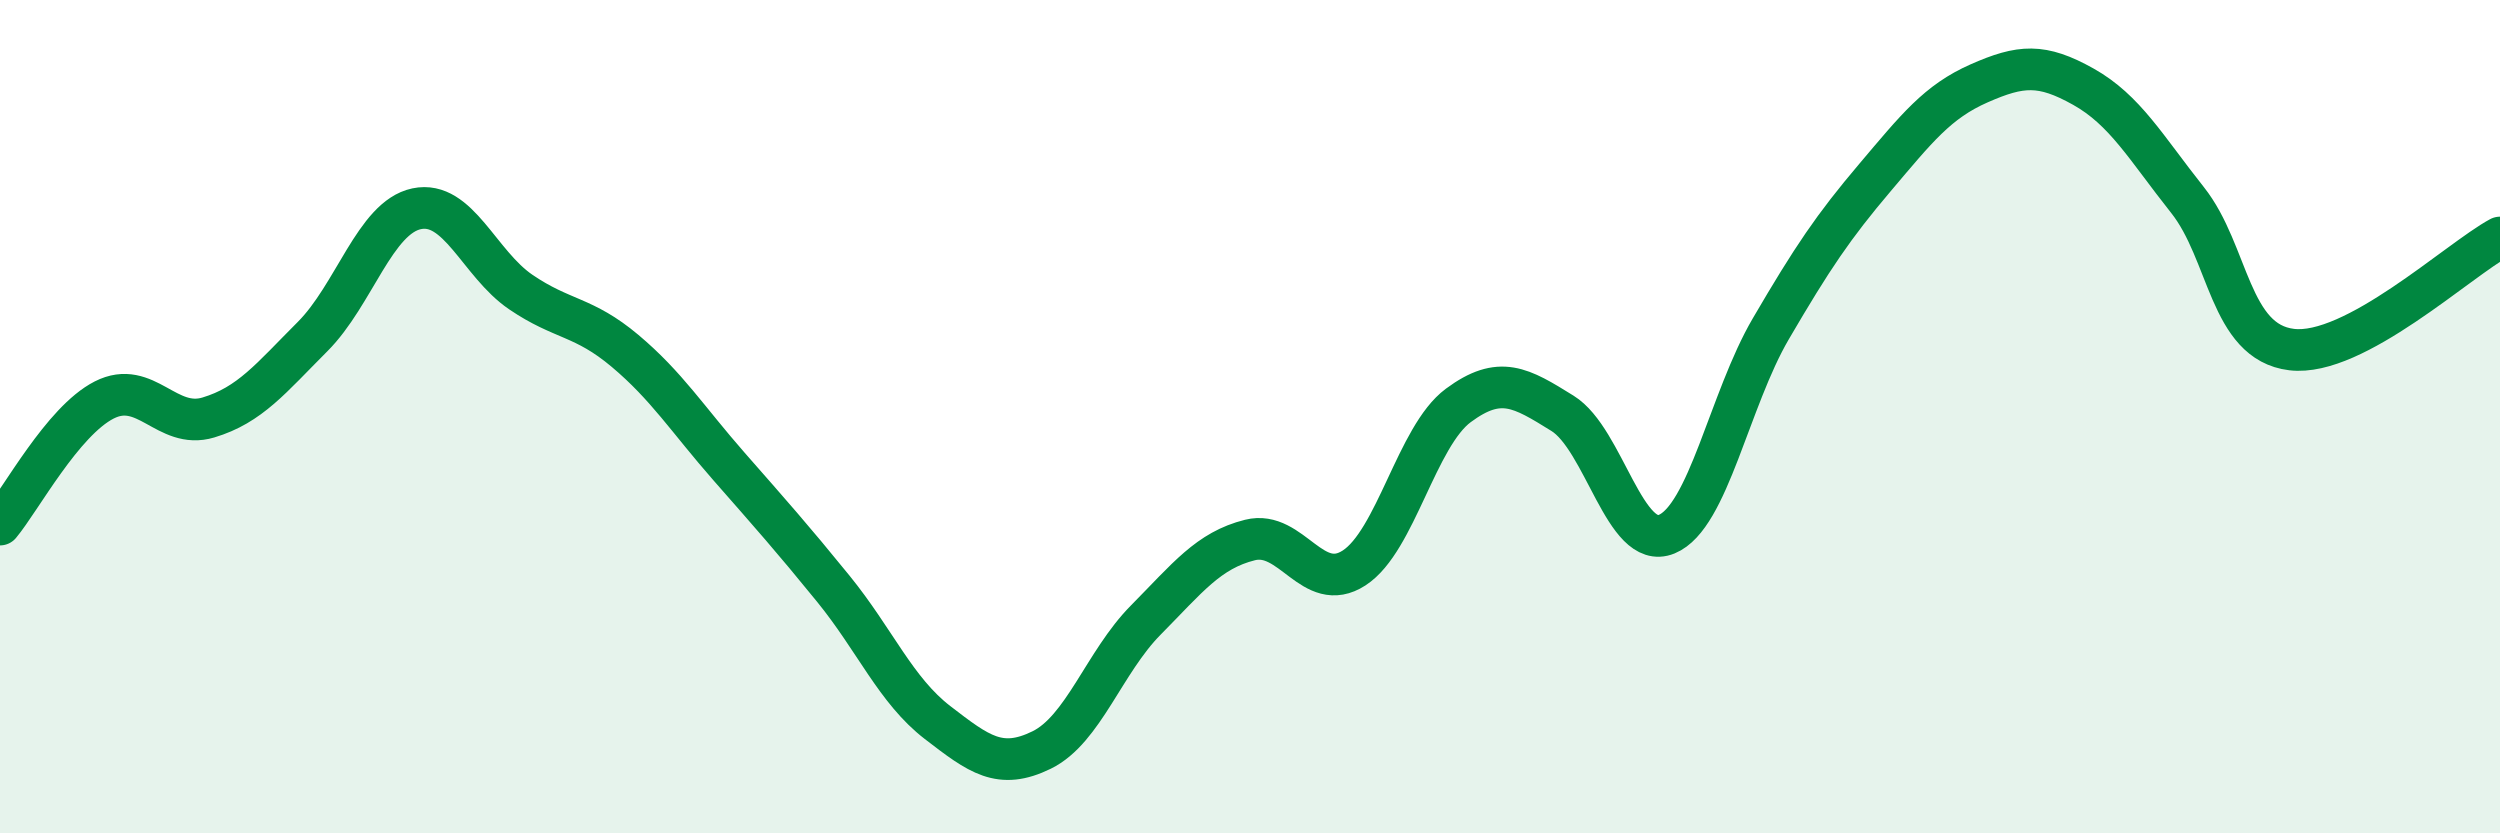
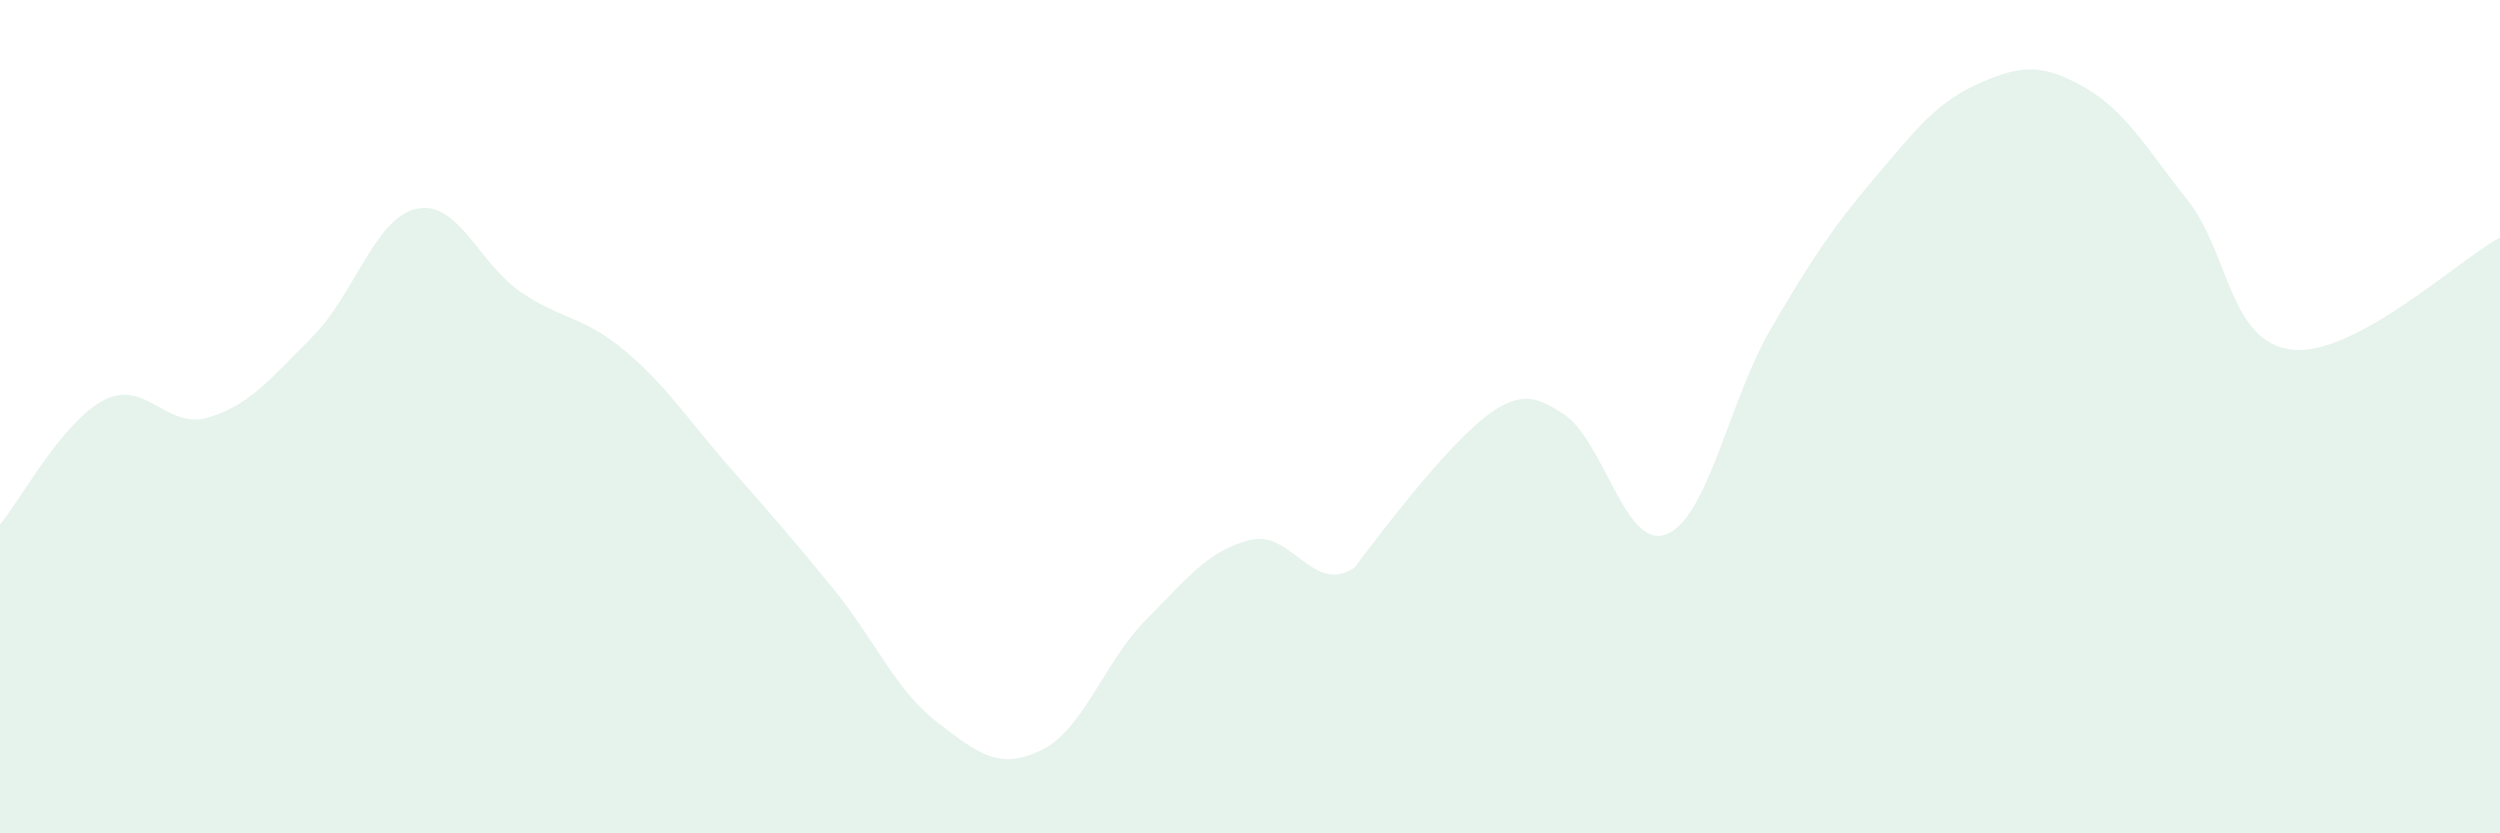
<svg xmlns="http://www.w3.org/2000/svg" width="60" height="20" viewBox="0 0 60 20">
-   <path d="M 0,12.59 C 0.5,11.99 1.5,10.11 2.5,9.6 C 3.5,9.09 4,10.32 5,10.02 C 6,9.72 6.5,9.08 7.5,8.08 C 8.5,7.08 9,5.22 10,5.01 C 11,4.8 11.5,6.33 12.5,7.01 C 13.5,7.69 14,7.58 15,8.42 C 16,9.26 16.5,10.06 17.5,11.2 C 18.5,12.34 19,12.9 20,14.13 C 21,15.36 21.5,16.57 22.5,17.34 C 23.5,18.11 24,18.49 25,18 C 26,17.51 26.5,15.89 27.5,14.88 C 28.5,13.87 29,13.21 30,12.96 C 31,12.71 31.5,14.28 32.5,13.63 C 33.5,12.98 34,10.47 35,9.73 C 36,8.99 36.5,9.3 37.5,9.92 C 38.5,10.54 39,13.23 40,12.82 C 41,12.41 41.5,9.6 42.5,7.89 C 43.5,6.18 44,5.44 45,4.26 C 46,3.08 46.5,2.44 47.5,2 C 48.5,1.56 49,1.52 50,2.08 C 51,2.64 51.5,3.54 52.5,4.8 C 53.5,6.06 53.5,8.21 55,8.39 C 56.5,8.57 59,6.24 60,5.7L60 20L0 20Z" fill="#008740" opacity="0.1" stroke-linecap="round" stroke-linejoin="round" />
-   <path d="M 0,12.59 C 0.5,11.99 1.5,10.11 2.5,9.6 C 3.5,9.09 4,10.32 5,10.02 C 6,9.72 6.5,9.08 7.5,8.08 C 8.5,7.08 9,5.22 10,5.01 C 11,4.8 11.5,6.33 12.5,7.01 C 13.5,7.69 14,7.58 15,8.42 C 16,9.26 16.5,10.06 17.5,11.2 C 18.5,12.34 19,12.9 20,14.13 C 21,15.36 21.5,16.57 22.5,17.34 C 23.5,18.11 24,18.49 25,18 C 26,17.51 26.5,15.89 27.5,14.88 C 28.5,13.87 29,13.21 30,12.96 C 31,12.71 31.5,14.28 32.5,13.63 C 33.5,12.98 34,10.47 35,9.73 C 36,8.99 36.5,9.3 37.5,9.92 C 38.5,10.54 39,13.23 40,12.82 C 41,12.41 41.5,9.6 42.5,7.89 C 43.5,6.18 44,5.44 45,4.26 C 46,3.08 46.5,2.44 47.5,2 C 48.5,1.56 49,1.52 50,2.08 C 51,2.64 51.5,3.54 52.5,4.8 C 53.5,6.06 53.5,8.21 55,8.39 C 56.5,8.57 59,6.24 60,5.7" stroke="#008740" stroke-width="1" fill="none" stroke-linecap="round" stroke-linejoin="round" />
+   <path d="M 0,12.59 C 0.5,11.99 1.5,10.11 2.5,9.6 C 3.5,9.09 4,10.32 5,10.02 C 6,9.72 6.5,9.08 7.5,8.08 C 8.5,7.08 9,5.22 10,5.01 C 11,4.8 11.5,6.33 12.5,7.01 C 13.5,7.69 14,7.58 15,8.42 C 16,9.26 16.5,10.06 17.5,11.2 C 18.5,12.34 19,12.9 20,14.13 C 21,15.36 21.5,16.57 22.5,17.34 C 23.5,18.11 24,18.49 25,18 C 26,17.51 26.5,15.89 27.5,14.88 C 28.5,13.87 29,13.21 30,12.96 C 31,12.71 31.5,14.28 32.5,13.63 C 36,8.99 36.5,9.3 37.5,9.92 C 38.5,10.54 39,13.23 40,12.82 C 41,12.41 41.5,9.6 42.5,7.89 C 43.5,6.18 44,5.44 45,4.26 C 46,3.08 46.5,2.44 47.5,2 C 48.5,1.56 49,1.52 50,2.08 C 51,2.64 51.5,3.54 52.5,4.8 C 53.5,6.06 53.5,8.21 55,8.39 C 56.5,8.57 59,6.24 60,5.7L60 20L0 20Z" fill="#008740" opacity="0.1" stroke-linecap="round" stroke-linejoin="round" />
</svg>